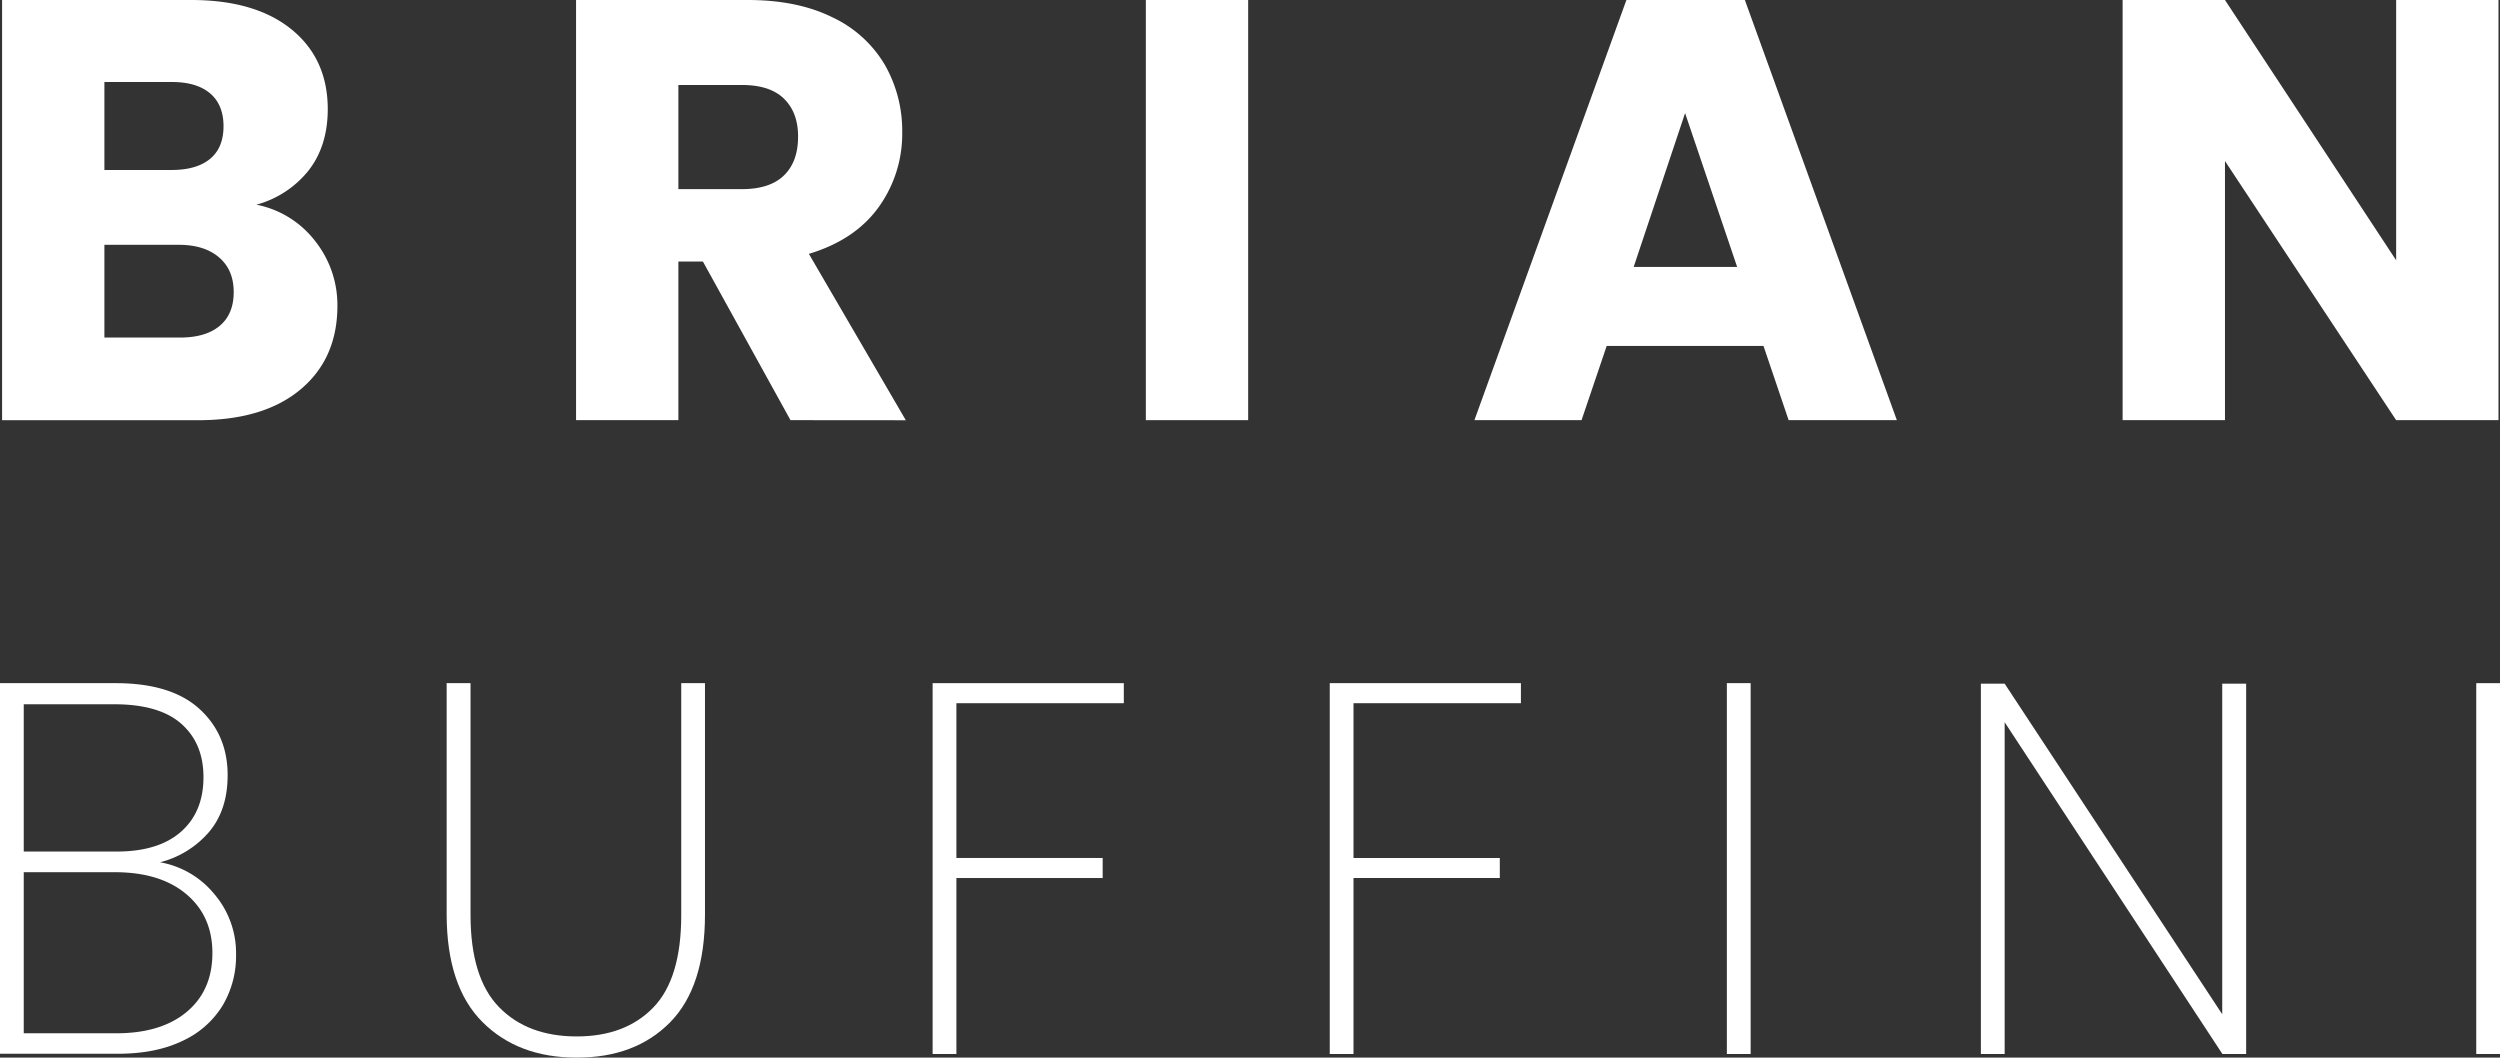
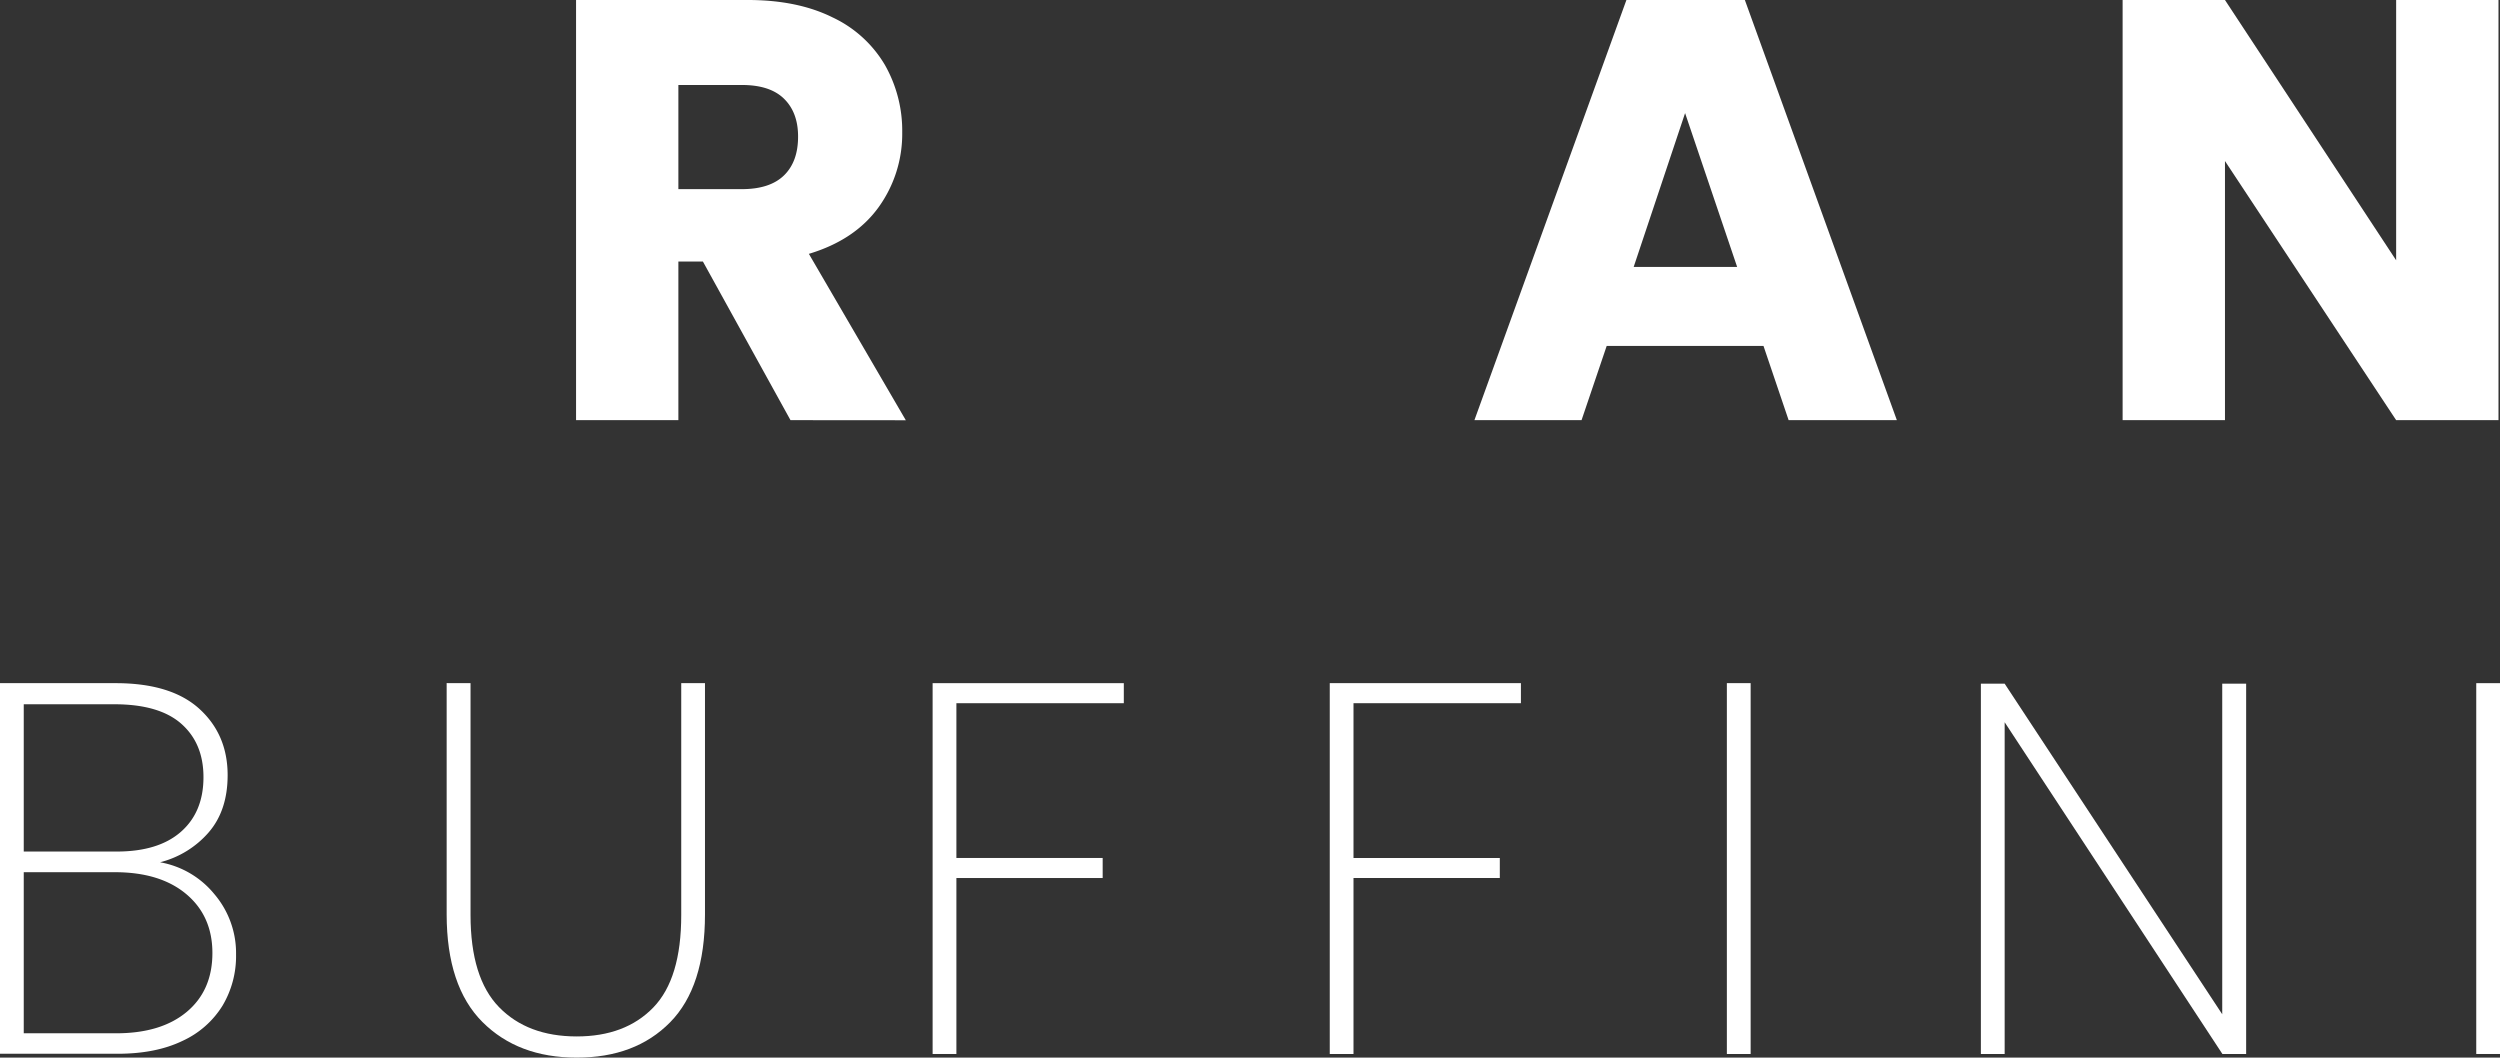
<svg xmlns="http://www.w3.org/2000/svg" viewBox="0 0 778 329.12">
  <rect x="0" y="0" width="778" height="329.12" fill="#333333" stroke="none" />
  <defs>
    <style>.cls-1{fill:#fff;}</style>
  </defs>
  <g id="Layer_2" data-name="Layer 2">
    <g id="Layer_1-2" data-name="Layer 1">
-       <path class="cls-1" d="M98.06,75A32,32,0,0,1,105,95.18q0,16.39-11.46,26t-31.94,9.59H.65V0H59.5Q79.44,0,90.7,9.13T102,33.9q0,11.55-6,19.19A31.28,31.28,0,0,1,79.8,63.7,30.45,30.45,0,0,1,98.06,75ZM32.49,52.9H53.36q7.81,0,12-3.45T69.56,39.3q0-6.7-4.19-10.25t-12-3.53H32.49Zm35.86,48.52c2.91-2.42,4.38-5.93,4.38-10.53s-1.52-8.19-4.57-10.8-7.23-3.91-12.57-3.91H32.49v28.87H56Q64,105.05,68.35,101.42Z" />
      <path class="cls-1" d="M246,130.75,218.75,81.4h-7.64v49.35H179.27V0h53.45q15.47,0,26.35,5.4a37.26,37.26,0,0,1,16.31,14.81,41.34,41.34,0,0,1,5.39,21,39,39,0,0,1-7.35,23.28Q266.05,74.69,251.72,79l30.17,51.78ZM211.11,58.86h19.75q8.74,0,13.13-4.29t4.37-12.1q0-7.45-4.37-11.74t-13.13-4.28H211.11Z" />
-       <path class="cls-1" d="M388.43,0V130.75H356.59V0Z" />
      <path class="cls-1" d="M548.8,107.66H500l-7.82,23.09H458.84L506.14,0H543l47.3,130.75H556.62Zm-8.2-24.59L524.4,35.2l-16,47.87Z" />
      <path class="cls-1" d="M777.53,130.75H745.68L692.41,50.11v80.64H660.56V0h31.85l53.27,81V0h31.85Z" />
      <path class="cls-1" d="M66.64,278.17a28.32,28.32,0,0,1,6.82,18.9,30.14,30.14,0,0,1-4.19,15.86,28.61,28.61,0,0,1-12.49,11q-8.3,4-20.13,4H0V212.6H36q17.26,0,26.05,8t8.79,20.63q0,11-5.92,17.83a29.65,29.65,0,0,1-15.11,9.28A28.1,28.1,0,0,1,66.64,278.17ZM7.39,265H36.32q13,0,20-6.16t7-17q0-10.51-6.9-16.6T35.5,219.17H7.39ZM58.1,314.91q8-6.68,8-18.33,0-11.5-8.13-18.33t-22.27-6.82H7.39v50.13H36.15Q50.13,321.56,58.1,314.91Z" />
      <path class="cls-1" d="M146.43,212.6v72.15q0,19.56,8.87,28.67t24.16,9.12q15.12,0,23.84-9T212,284.75V212.6h7.39v72q0,22.51-10.84,33.53t-29.1,11q-18.24,0-29.33-11.1T139,284.58v-72Z" />
      <path class="cls-1" d="M349.73,212.6v6.24h-52.1V267h45.52v6.24H297.63V328h-7.4V212.6Z" />
      <path class="cls-1" d="M473.31,212.6v6.24h-52.1V267h45.53v6.24H421.21V328h-7.39V212.6Z" />
      <path class="cls-1" d="M544.8,212.6V328h-7.4V212.6Z" />
      <path class="cls-1" d="M699,328h-7.39L623.85,224.76V328h-7.4V212.76h7.4l67.71,102.88V212.76H699Z" />
      <path class="cls-1" d="M778,212.6V328h-7.39V212.6Z" />
    </g>
  </g>
</svg>